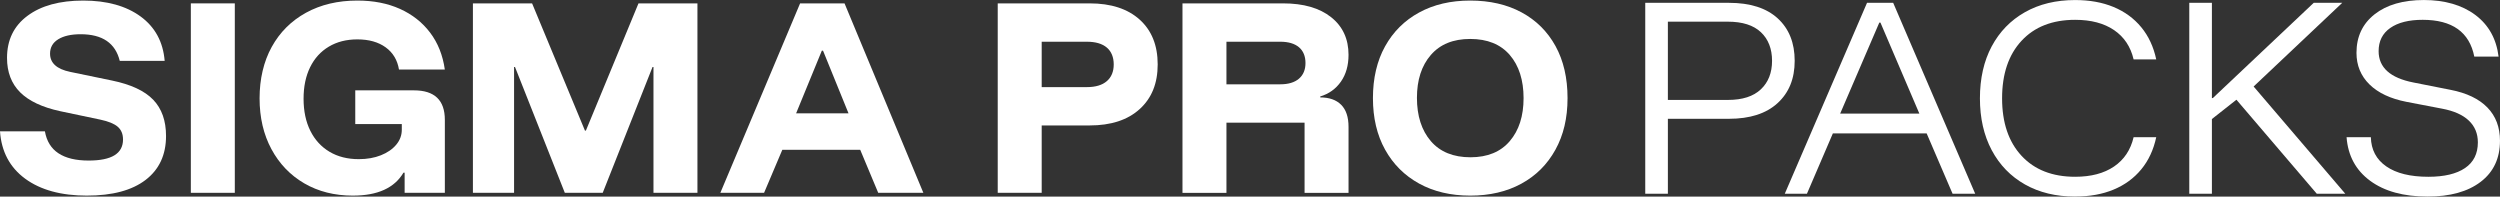
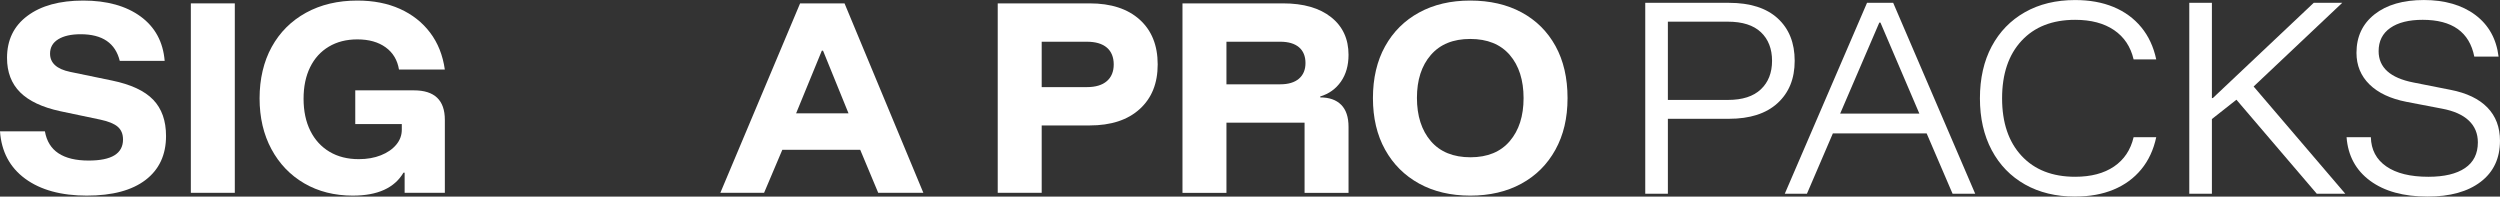
<svg xmlns="http://www.w3.org/2000/svg" id="Layer_2" data-name="Layer 2" viewBox="0 0 1281.69 100.78">
  <rect x="0" y="0" width="1281.69" height="100.78" fill="#333333" stroke="none" />
  <defs>
    <style>
      .cls-1 {
        fill: #fff;
      }
    </style>
  </defs>
  <g id="Layer_1-2" data-name="Layer 1">
    <g>
      <g>
        <path class="cls-1" d="M44.61,100.29c-13.27,0-23.84-2.9-31.72-8.69-7.87-5.79-12.17-13.89-12.89-24.28h23.02c.88,5.04,3.19,8.79,6.95,11.27,3.76,2.48,8.91,3.72,15.47,3.72,5.92,0,10.33-.9,13.25-2.7,2.92-1.8,4.38-4.5,4.38-8.09,0-2.8-.9-4.97-2.7-6.53s-4.78-2.78-8.93-3.66l-20.5-4.31c-9.27-2-16.15-5.24-20.63-9.71-4.48-4.48-6.71-10.35-6.71-17.62,0-9.19,3.49-16.39,10.49-21.58C21.08,2.89,30.62.29,42.69.29s21.94,2.72,29.38,8.15c7.43,5.44,11.55,13.03,12.35,22.78h-23.02c-2.24-9.11-8.91-13.67-20.03-13.67-4.88,0-8.71.86-11.51,2.58-2.8,1.72-4.2,4.18-4.2,7.37,0,4.8,3.44,7.92,10.31,9.35l21.46,4.44c9.67,2,16.71,5.27,21.1,9.83,4.39,4.56,6.59,10.75,6.59,18.59,0,9.67-3.5,17.19-10.49,22.54-7,5.35-17.01,8.03-30.04,8.03Z" />
        <path class="cls-1" d="M97.84,98.86V1.73h22.54v97.12h-22.54Z" />
        <path class="cls-1" d="M180.93,100.29c-9.43,0-17.75-2.1-24.94-6.29s-12.81-10.05-16.85-17.57c-4.04-7.51-6.06-16.19-6.06-26.02s2.08-18.86,6.24-26.38c4.15-7.51,10.01-13.35,17.57-17.51,7.55-4.15,16.33-6.23,26.32-6.23,8.23,0,15.51,1.42,21.82,4.26,6.31,2.84,11.47,6.89,15.47,12.17,4,5.27,6.51,11.59,7.55,18.94h-23.5c-.8-4.87-3.08-8.67-6.83-11.39-3.76-2.72-8.59-4.08-14.51-4.08-5.6,0-10.47,1.24-14.63,3.72-4.16,2.48-7.35,5.99-9.59,10.55-2.24,4.56-3.36,9.95-3.36,16.19s1.16,11.79,3.48,16.43c2.32,4.64,5.6,8.21,9.83,10.73,4.24,2.52,9.23,3.78,14.99,3.78,4.24,0,8.01-.66,11.33-1.98,3.32-1.32,5.94-3.12,7.85-5.4,1.92-2.28,2.88-4.86,2.88-7.74v-2.88h-23.86v-17.27h30.1c5.27,0,9.23,1.26,11.87,3.78,2.64,2.52,3.96,6.29,3.96,11.33v37.41h-20.62v-10.31h-.6c-2.32,3.92-5.63,6.86-9.95,8.81-4.32,1.96-9.63,2.94-15.95,2.94Z" />
-         <path class="cls-1" d="M242.45,98.86V1.73h30.34l27.1,65.23h.48L327.34,1.73h30.22v97.12h-22.54V34.35h-.48l-25.54,64.51h-19.43l-25.54-64.51h-.48v64.51h-21.1Z" />
        <path class="cls-1" d="M369.3,98.86L410.19,1.73h22.78l40.41,97.12h-23.14l-9.23-22.06h-39.93l-9.35,22.06h-22.42ZM408.15,58.09h26.86l-13.07-32.13h-.6l-13.19,32.13Z" />
        <path class="cls-1" d="M511.51,98.86V1.73h47.12c10.95,0,19.5,2.78,25.66,8.33,6.15,5.56,9.23,13.21,9.23,22.96s-3.08,17.31-9.23,22.9c-6.16,5.6-14.71,8.39-25.66,8.39h-24.58v34.53h-22.54ZM534.05,44.66h23.14c4.48,0,7.89-1.02,10.25-3.06,2.36-2.04,3.54-4.9,3.54-8.57s-1.18-6.64-3.54-8.64c-2.36-2-5.78-3-10.25-3h-23.14v23.26Z" />
        <path class="cls-1" d="M606.23,98.86V1.73h51.56c10.47,0,18.69,2.36,24.64,7.08,5.95,4.72,8.93,11.15,8.93,19.3,0,5.44-1.3,10.01-3.9,13.73-2.6,3.72-6.14,6.26-10.61,7.62v.48c4.64,0,8.21,1.26,10.73,3.78,2.52,2.52,3.78,6.29,3.78,11.33v33.81h-22.54v-35.97h-40.05v35.97h-22.54ZM628.77,43.22h27.58c4.15,0,7.35-.96,9.59-2.88,2.23-1.92,3.35-4.6,3.35-8.04s-1.12-6.21-3.35-8.09c-2.24-1.88-5.44-2.82-9.59-2.82h-27.58v21.82Z" />
        <path class="cls-1" d="M753.76,100.29c-9.99,0-18.72-2.06-26.2-6.17-7.48-4.12-13.29-9.91-17.45-17.39-4.16-7.47-6.24-16.28-6.24-26.44s2.08-19.08,6.24-26.56c4.15-7.47,9.97-13.25,17.45-17.32,7.47-4.08,16.2-6.12,26.2-6.12s18.85,2.02,26.32,6.06c7.47,4.04,13.27,9.79,17.39,17.26,4.12,7.48,6.17,16.37,6.17,26.68s-2.08,18.99-6.23,26.5c-4.16,7.51-9.97,13.31-17.45,17.38-7.48,4.08-16.21,6.12-26.2,6.12ZM753.88,80.63c8.71,0,15.43-2.76,20.14-8.27,4.72-5.52,7.08-12.87,7.08-22.06s-2.36-16.65-7.08-22.12c-4.72-5.47-11.47-8.21-20.26-8.21s-15.45,2.74-20.2,8.21c-4.76,5.48-7.13,12.81-7.13,22s2.38,16.66,7.13,22.18c4.75,5.52,11.53,8.27,20.33,8.27Z" />
      </g>
      <g>
        <path class="cls-1" d="M843.48,99.33V1.45h42.9c10.88,0,19.21,2.66,25.01,7.97,5.8,5.32,8.7,12.57,8.7,21.75s-2.92,16.33-8.76,21.69c-5.84,5.36-14.16,8.04-24.95,8.04h-31.3v38.42h-11.6ZM855.08,51.23h30.81c7.41,0,13.03-1.81,16.86-5.44,3.83-3.62,5.74-8.5,5.74-14.62s-1.92-11.1-5.74-14.68c-3.83-3.58-9.45-5.38-16.86-5.38h-30.81v40.12Z" />
        <path class="cls-1" d="M915.01,99.33L957.18,1.45h13.41l42.05,97.88h-11.6l-13.29-30.93h-48.09l-13.29,30.93h-11.36ZM943.41,58.24h40.6l-19.94-46.64h-.6l-20.06,46.64Z" />
        <path class="cls-1" d="M1063.88,100.78c-9.83,0-18.41-2.07-25.74-6.22-7.33-4.15-13.01-10.01-17.04-17.58-4.03-7.57-6.04-16.43-6.04-26.58s2.01-19.11,6.04-26.64c4.03-7.53,9.71-13.37,17.04-17.52,7.33-4.15,15.91-6.22,25.74-6.22,7.41,0,13.97,1.19,19.7,3.56,5.72,2.38,10.45,5.84,14.2,10.39,3.75,4.55,6.3,10.05,7.67,16.49h-11.6c-1.53-6.53-4.88-11.54-10.03-15.04-5.16-3.5-11.8-5.26-19.94-5.26-11.68,0-20.84,3.58-27.49,10.75-6.65,7.17-9.97,17-9.97,29.48s3.32,22.31,9.97,29.48c6.65,7.17,15.81,10.75,27.49,10.75,8.14,0,14.78-1.75,19.94-5.26,5.15-3.5,8.5-8.52,10.03-15.04h11.6c-1.37,6.45-3.93,11.94-7.67,16.49-3.75,4.55-8.48,8.02-14.2,10.39-5.72,2.38-12.29,3.56-19.7,3.56Z" />
        <path class="cls-1" d="M1122.39,99.33V1.45h11.6v48.82h.48l51.72-48.82h14.62l-45.43,42.9,47,54.98h-14.62l-41.2-48.21-12.57,9.91v38.3h-11.6Z" />
        <path class="cls-1" d="M1244.59,100.78c-12.33,0-22.15-2.7-29.48-8.1-7.33-5.4-11.36-12.85-12.08-22.35h12.45c.16,6.45,2.8,11.44,7.92,14.98,5.11,3.55,12.3,5.32,21.57,5.32,8.14,0,14.4-1.49,18.79-4.47,4.39-2.98,6.58-7.37,6.58-13.17,0-4.51-1.55-8.24-4.65-11.18-3.1-2.94-7.67-4.97-13.71-6.1l-18.25-3.5c-8.22-1.61-14.54-4.59-18.97-8.94-4.43-4.35-6.65-9.75-6.65-16.19,0-8.3,3.1-14.88,9.3-19.76,6.2-4.87,14.62-7.31,25.25-7.31s19.59,2.56,26.4,7.67c6.81,5.12,10.77,12.23,11.9,21.33h-12.45c-2.5-12.57-11.32-18.85-26.46-18.85-7.09,0-12.63,1.39-16.61,4.17-3.99,2.78-5.98,6.75-5.98,11.9,0,8.38,5.96,13.74,17.88,16.07l18.97,3.75c8.3,1.61,14.6,4.63,18.91,9.06,4.31,4.43,6.46,10.11,6.46,17.04,0,9.02-3.3,16.05-9.91,21.08-6.61,5.04-15.67,7.55-27.19,7.55Z" />
      </g>
    </g>
  </g>
</svg>